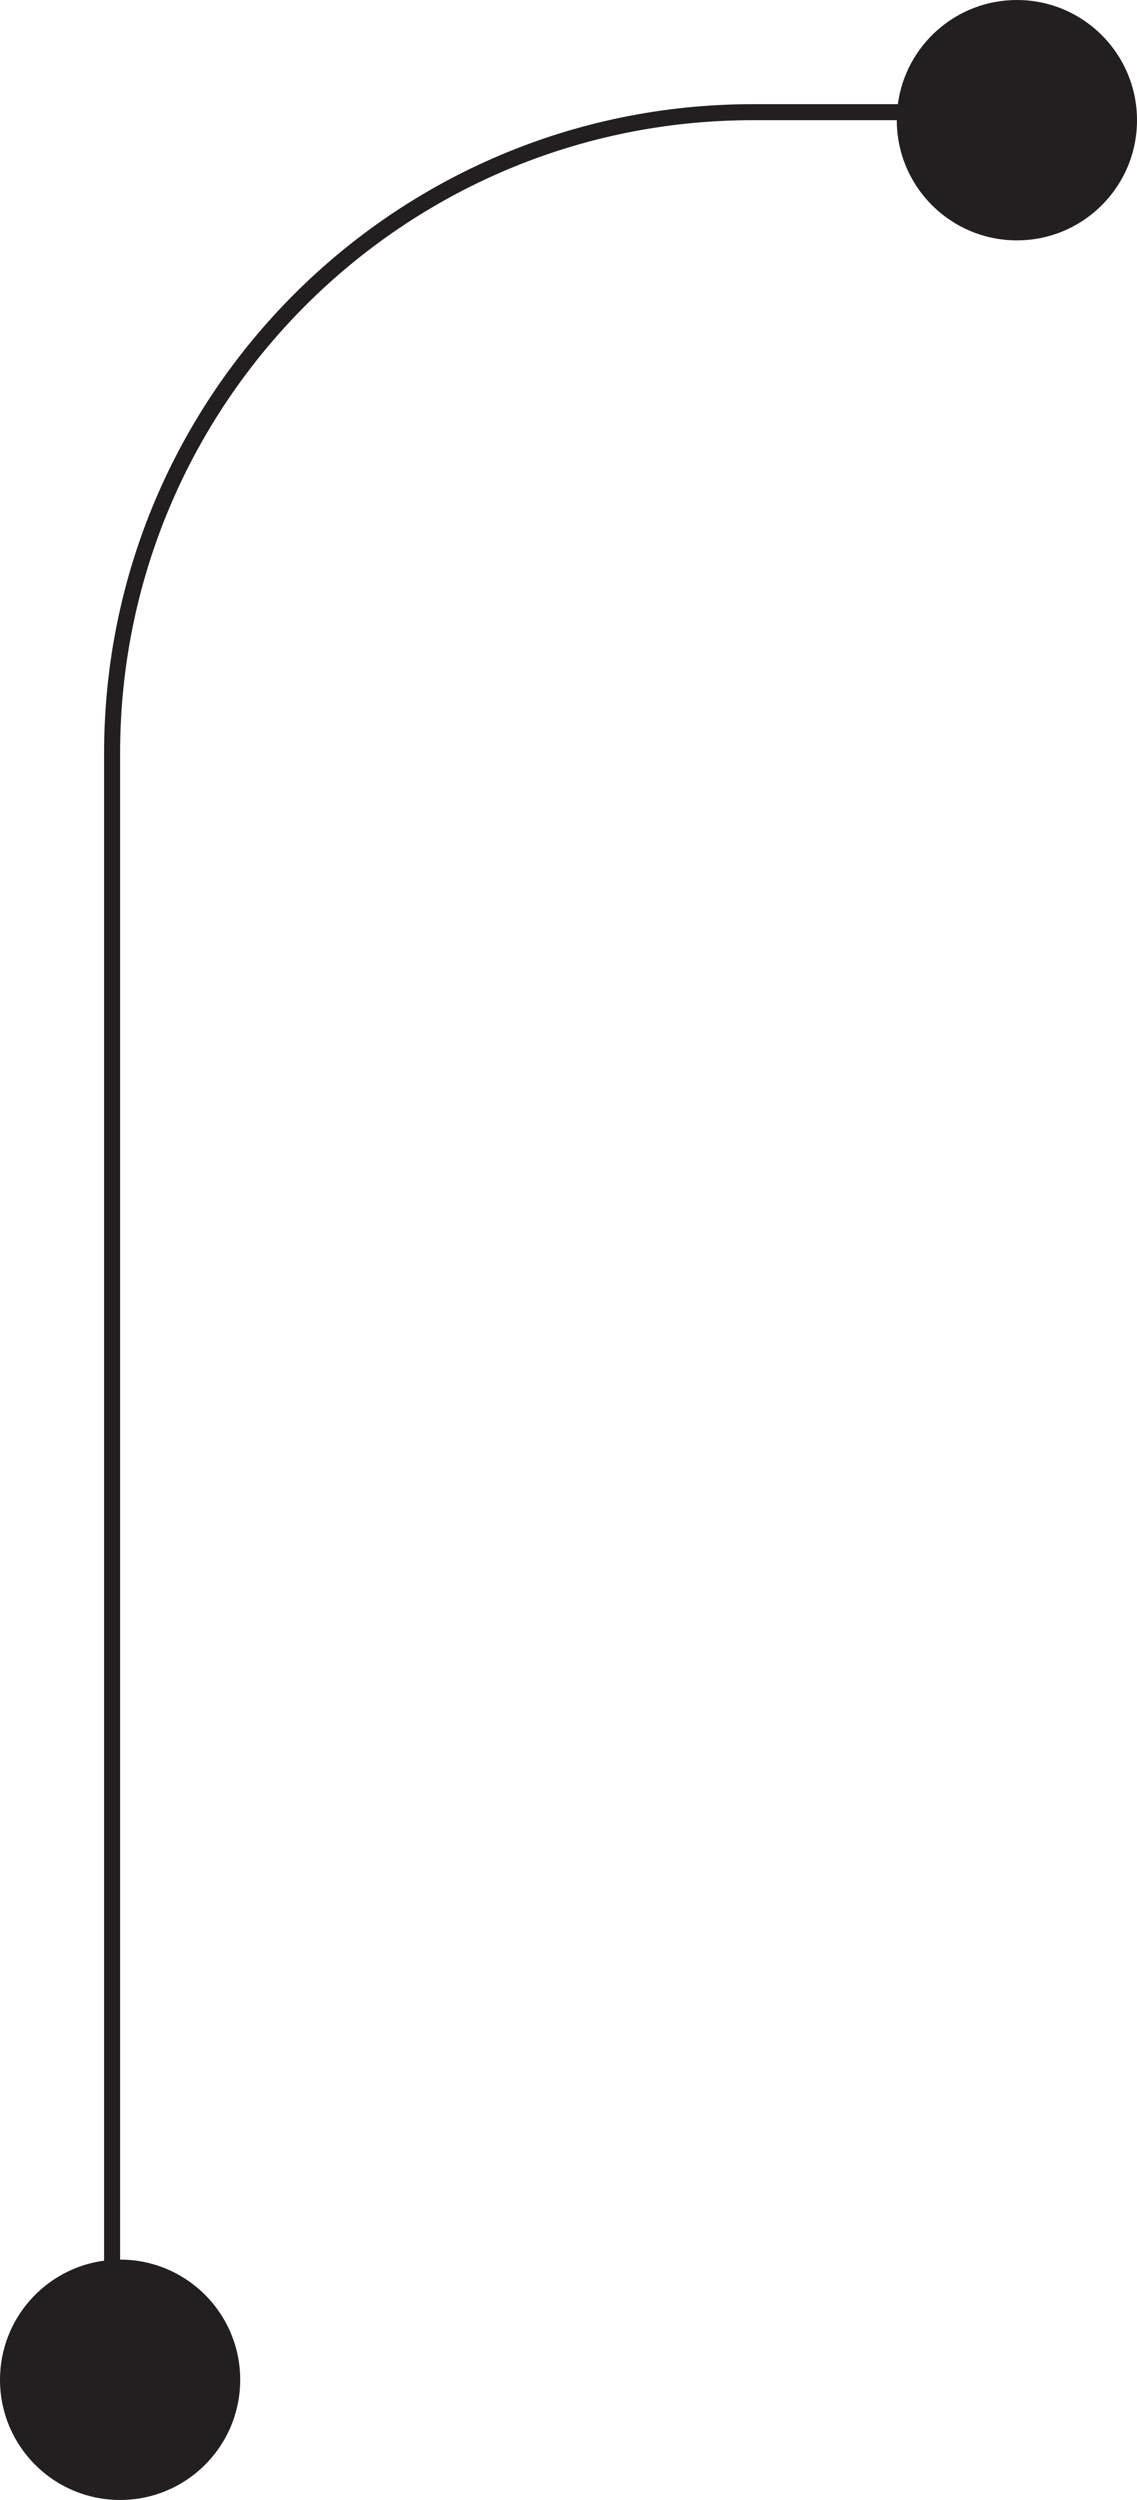
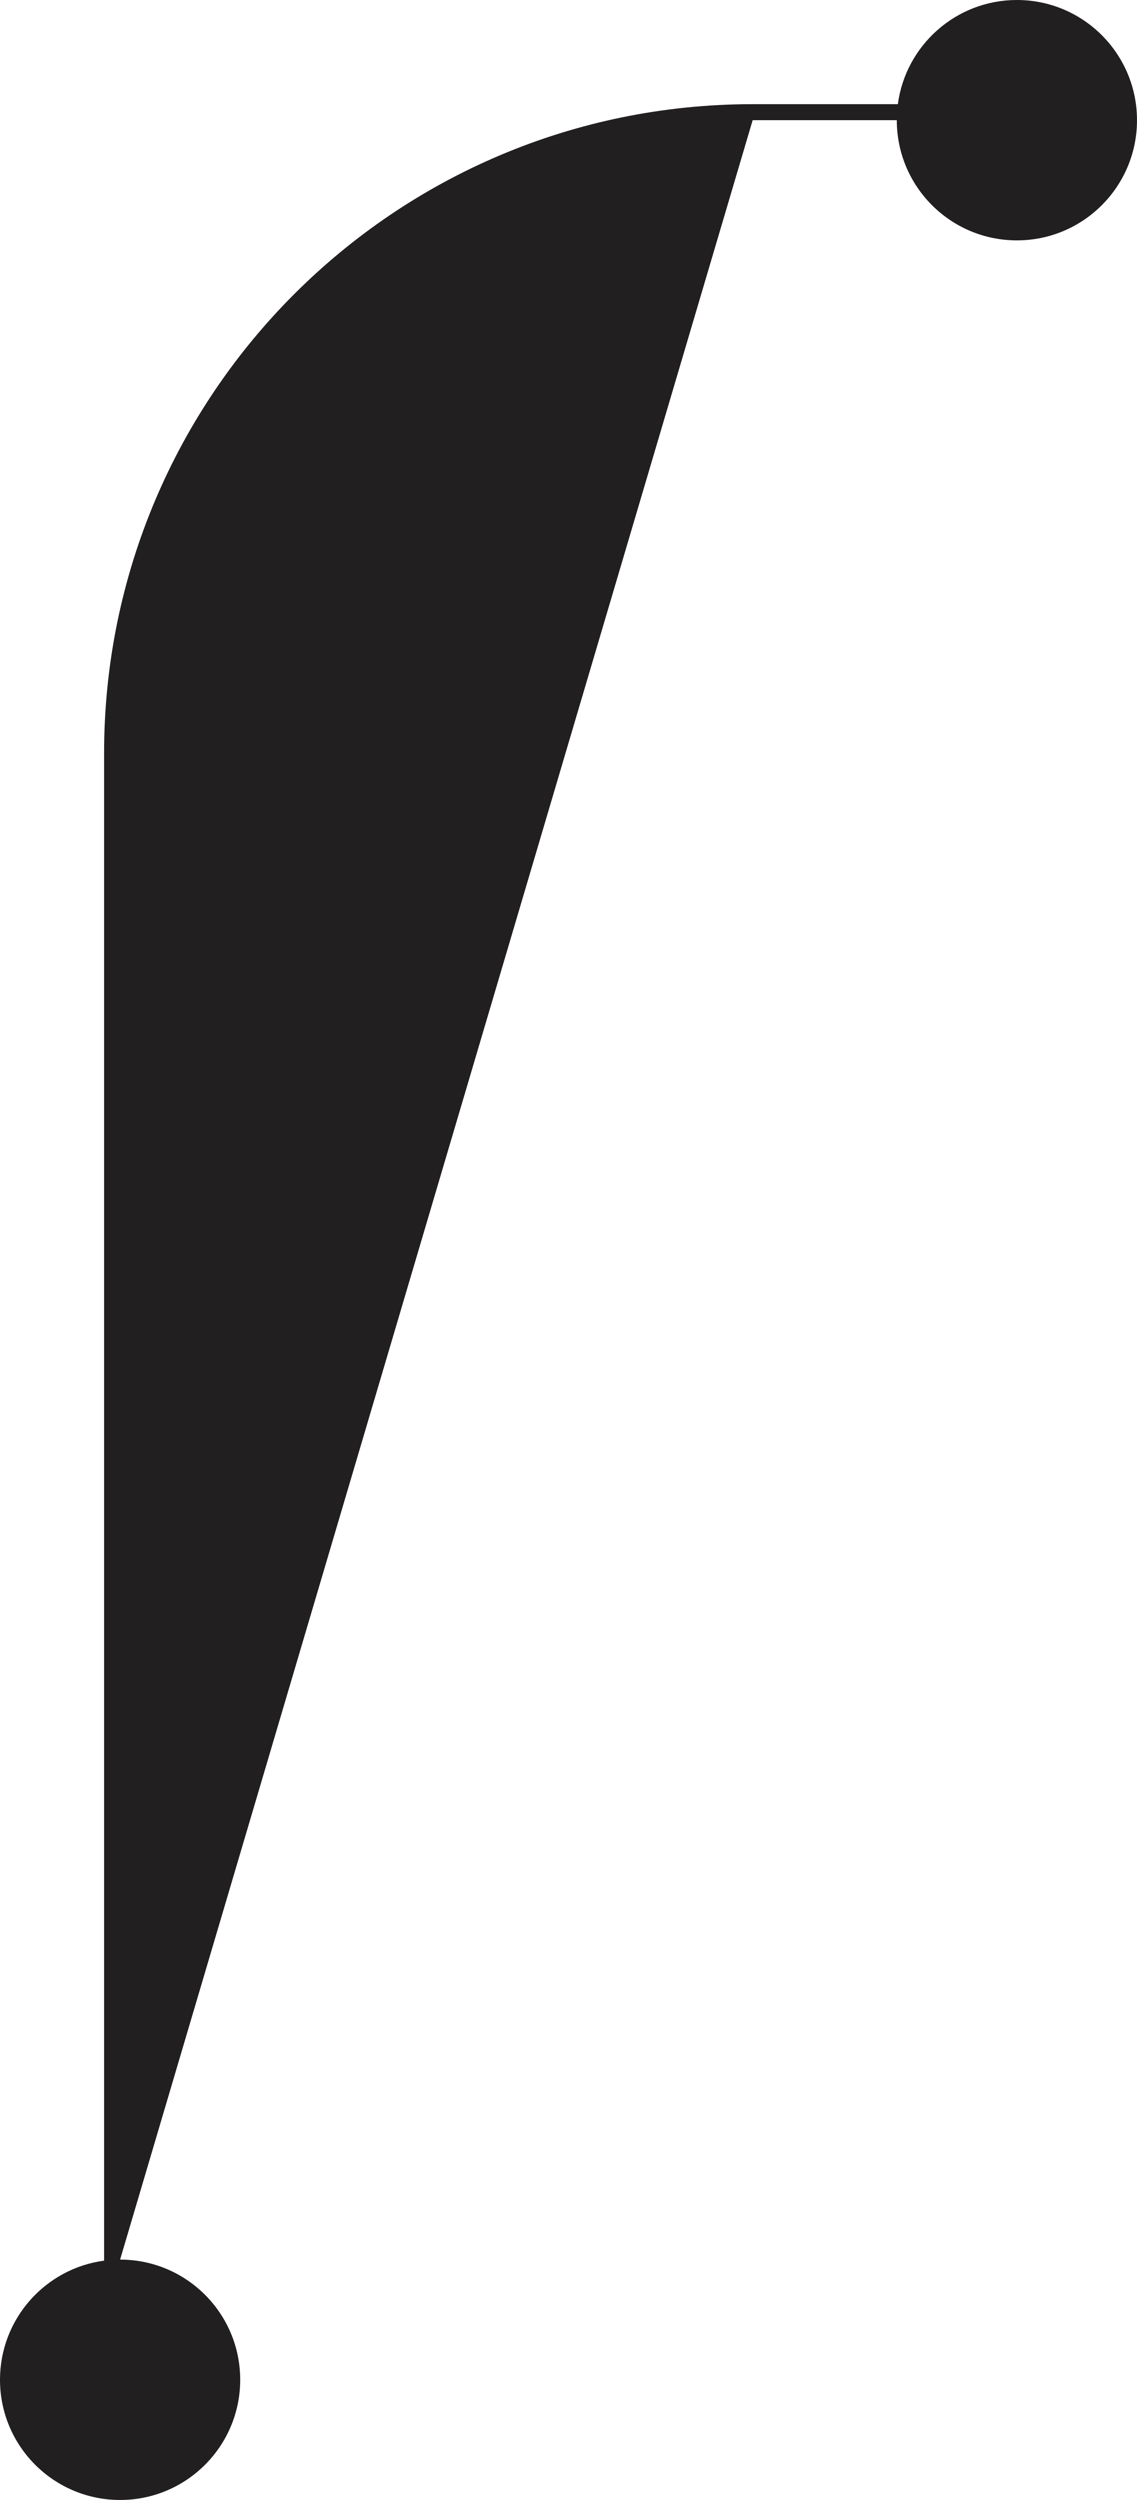
<svg xmlns="http://www.w3.org/2000/svg" width="71" height="156" viewBox="0 0 71 156" fill="none">
-   <path d="M56 7.5L47 7.5C25.185 7.5 7.5 25.185 7.5 47L7.5 141C11.642 141 15 144.358 15 148.5C15 152.642 11.642 156 7.5 156C3.358 156 0 152.642 0 148.5C0 144.697 2.831 141.555 6.5 141.066L6.5 47C6.5 24.633 24.633 6.5 47 6.5L56.066 6.5C56.555 2.831 59.697 0 63.5 0C67.642 0 71 3.358 71 7.5C71 11.642 67.642 15 63.5 15C59.358 15 56 11.642 56 7.5Z" fill="#221F20" />
+   <path d="M56 7.5L47 7.5L7.5 141C11.642 141 15 144.358 15 148.5C15 152.642 11.642 156 7.5 156C3.358 156 0 152.642 0 148.5C0 144.697 2.831 141.555 6.5 141.066L6.5 47C6.5 24.633 24.633 6.5 47 6.5L56.066 6.5C56.555 2.831 59.697 0 63.5 0C67.642 0 71 3.358 71 7.5C71 11.642 67.642 15 63.5 15C59.358 15 56 11.642 56 7.5Z" fill="#221F20" />
</svg>